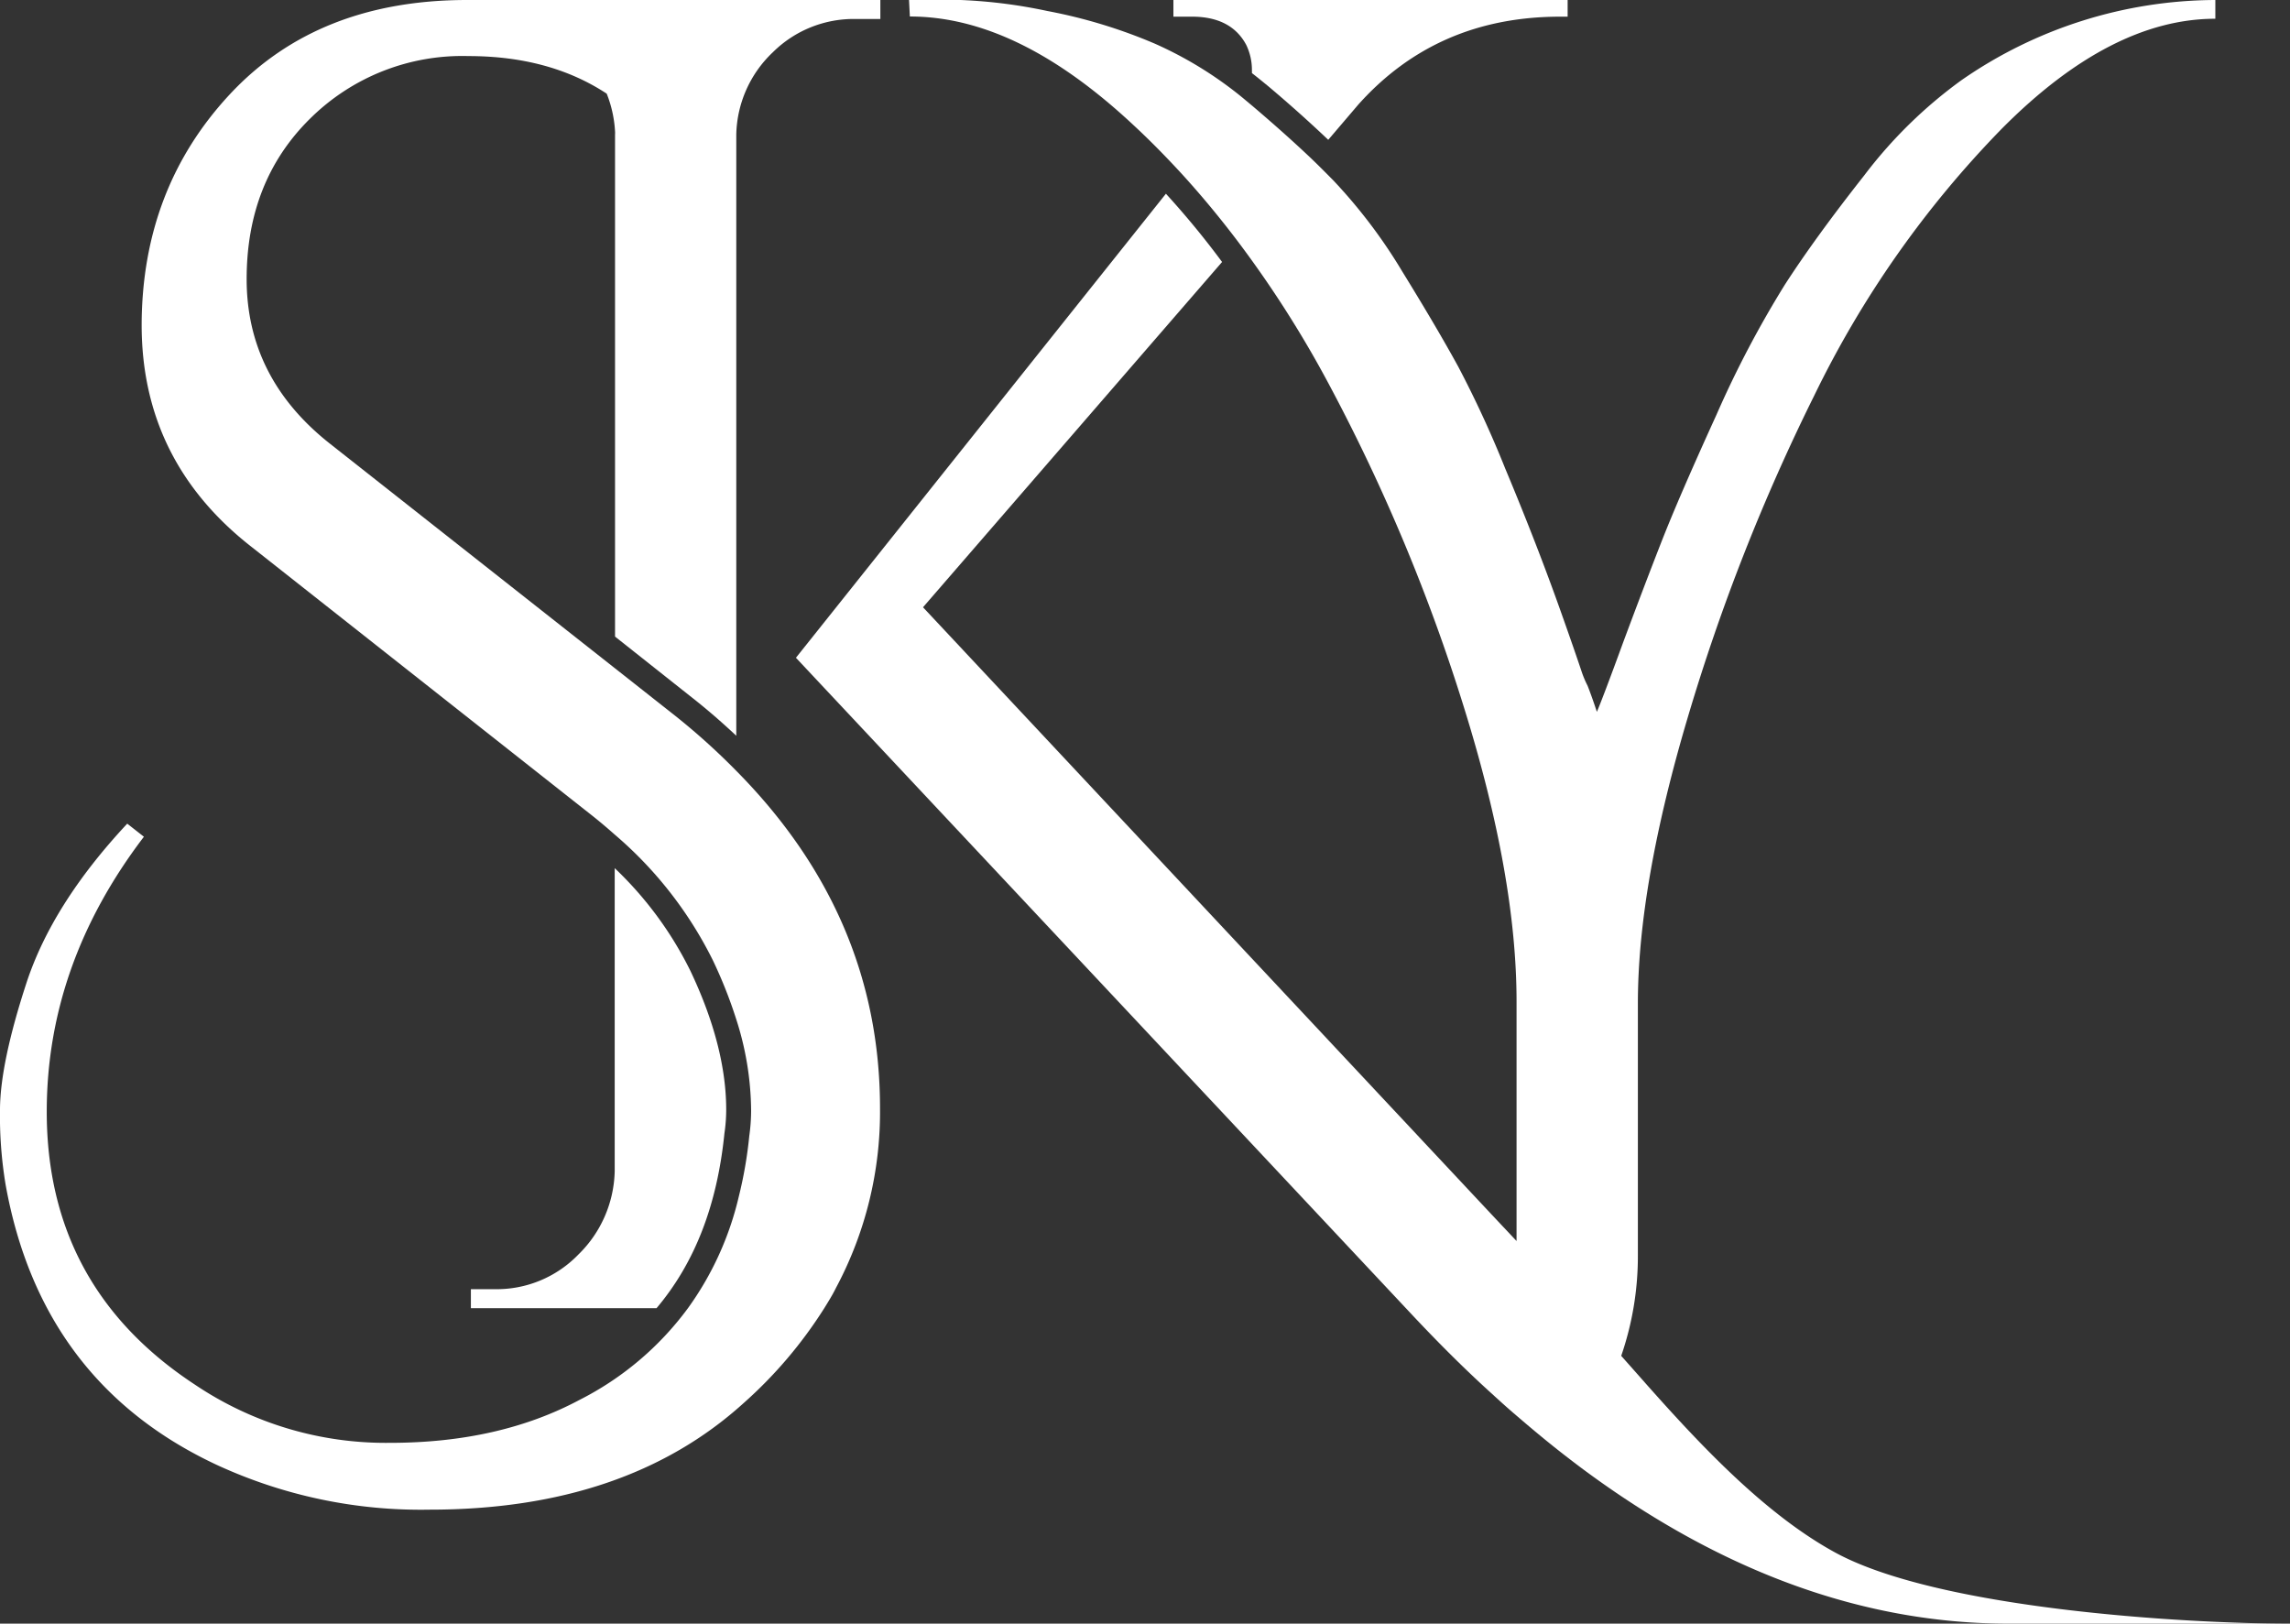
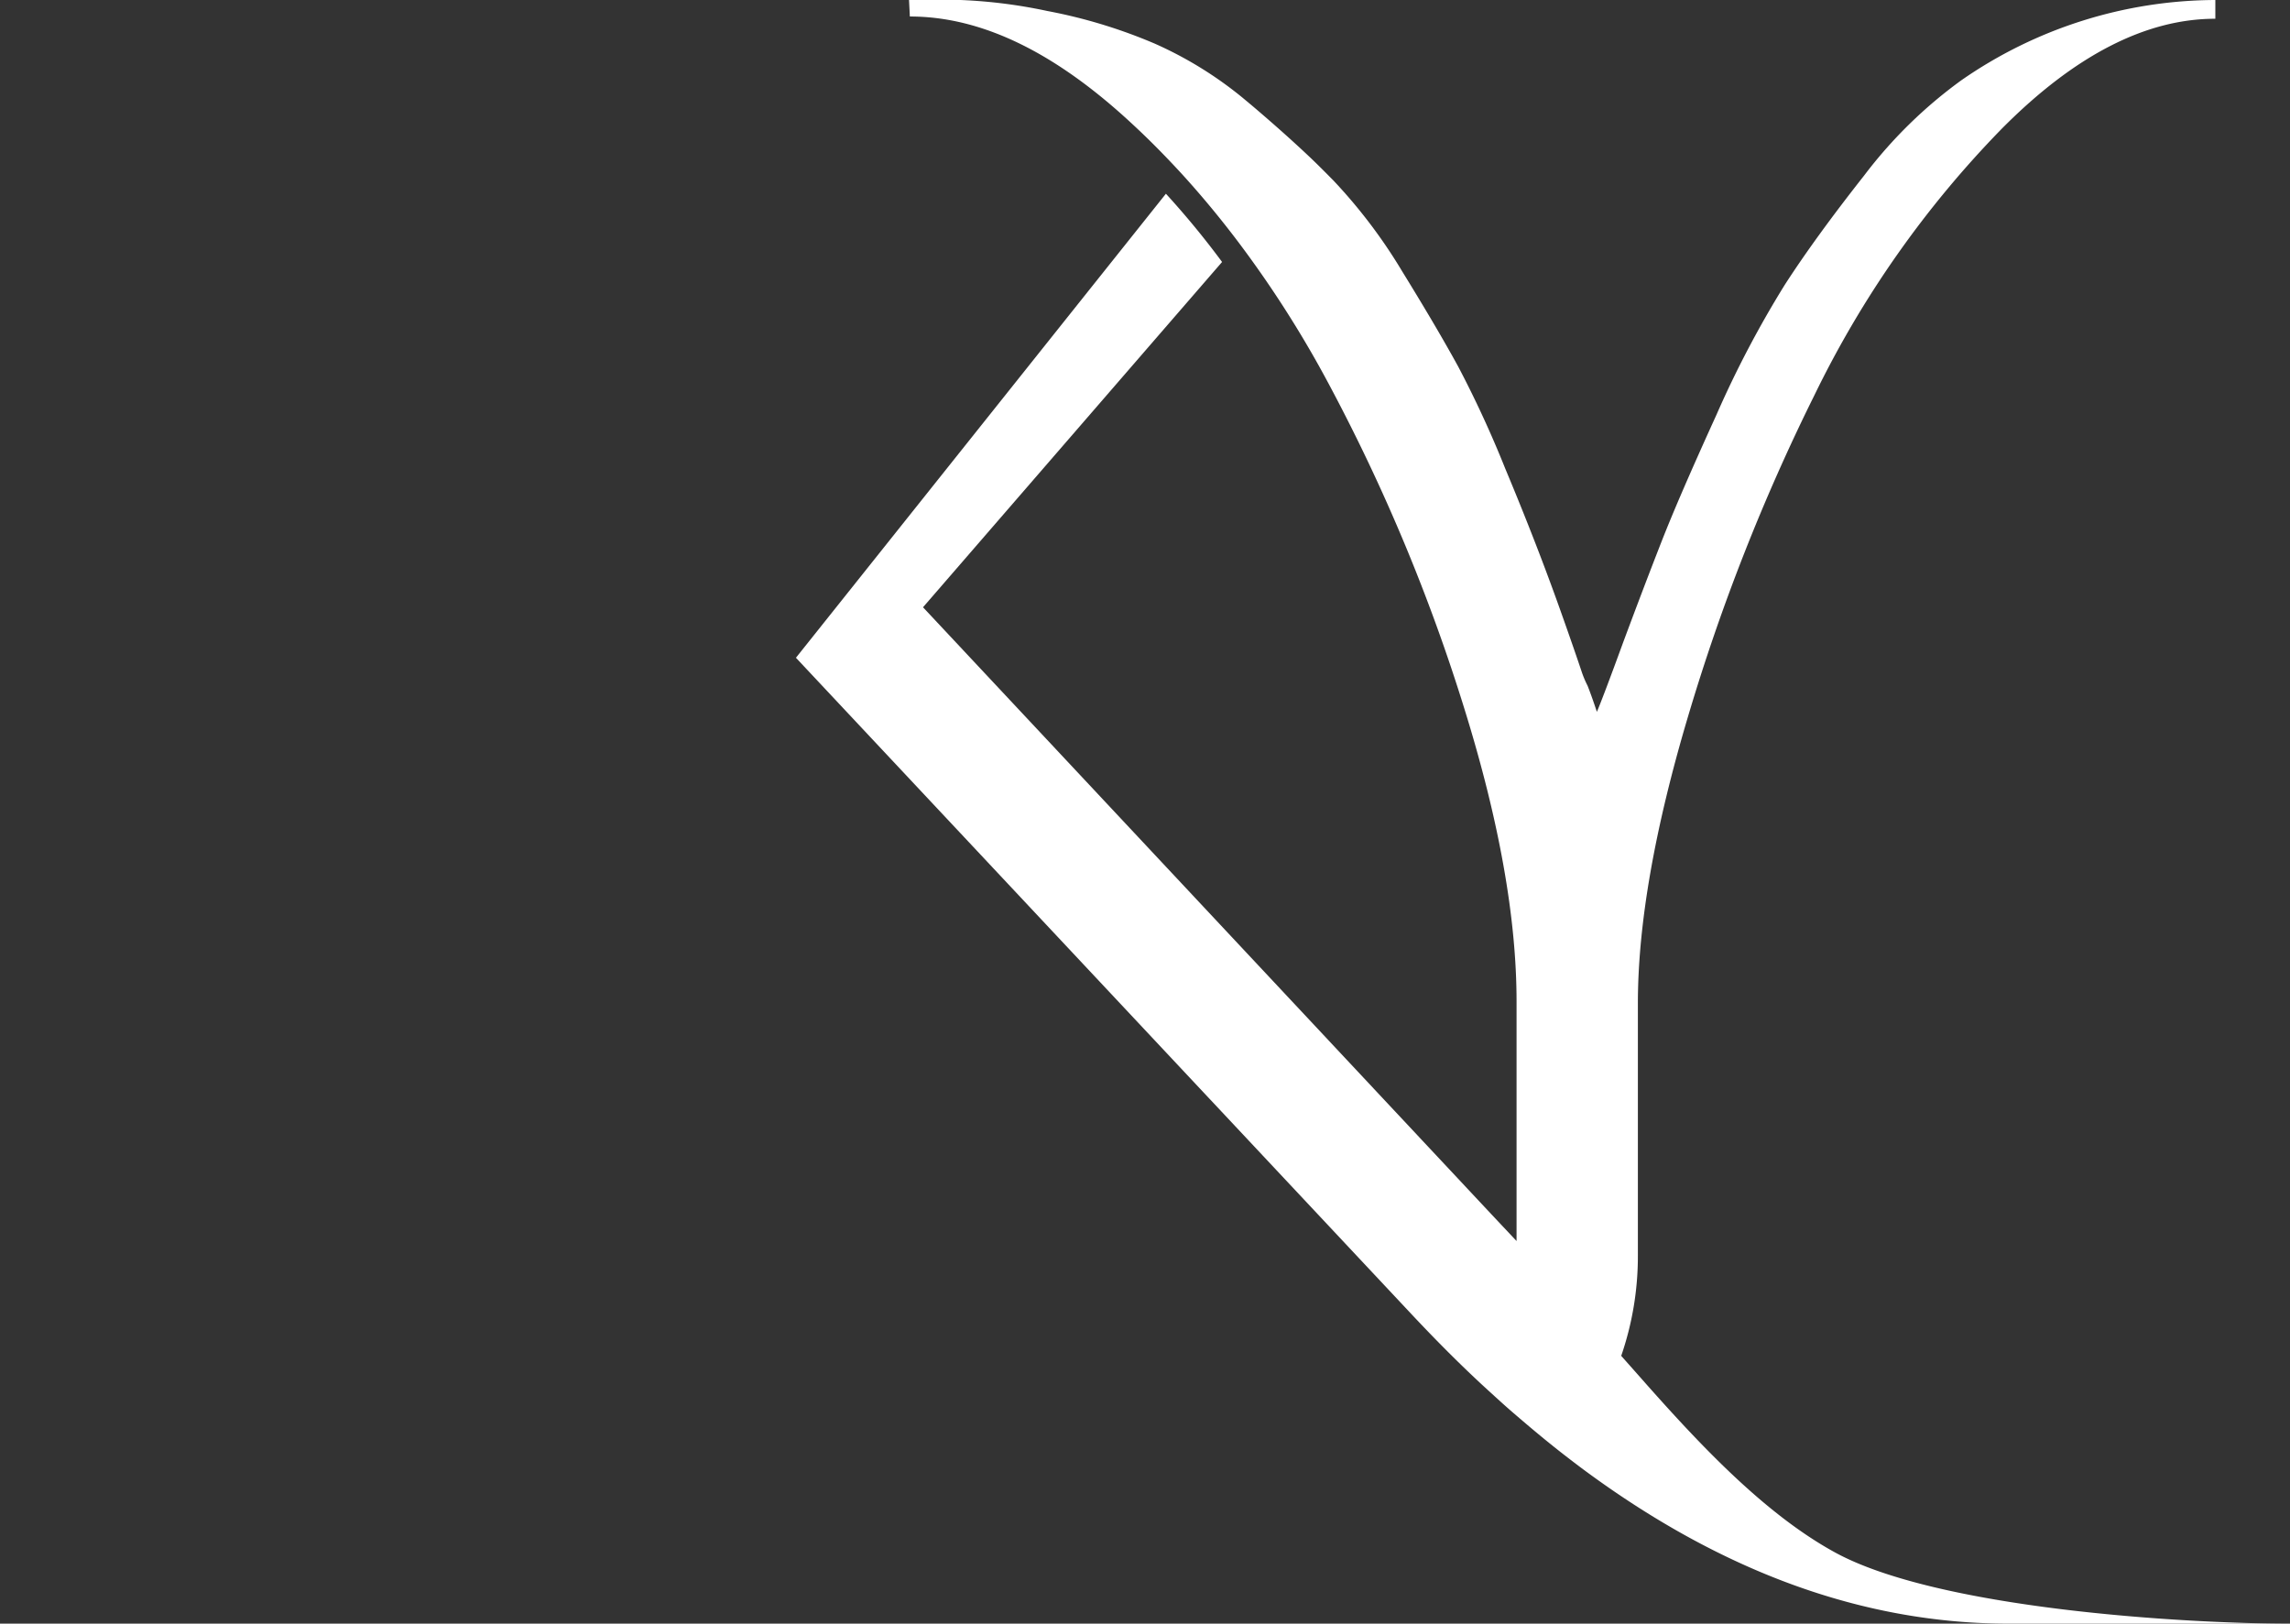
<svg xmlns="http://www.w3.org/2000/svg" viewBox="0 0 274.82 194.86">
  <rect x="0" y="0" width="274.82" height="194.86" fill="#333333" stroke="none" />
  <defs>
    <style>.cls-1{fill:#fff;}</style>
  </defs>
  <title>skynation</title>
  <g id="Layer_2" data-name="Layer 2">
    <g id="Layer_1-2" data-name="Layer 1">
-       <path class="cls-1" d="M86.94,136a19.31,19.31,0,0,0,.21-2.84c0-5.05-1.45-10.66-4.3-16.65a43.54,43.54,0,0,0-9.08-12.32v36.37a14.41,14.41,0,0,1-4.36,10,13.63,13.63,0,0,1-10,4.16H56.51V157H78.79C83.4,151.54,86.07,144.61,86.94,136Z" />
-       <path class="cls-1" d="M81,85.88l-7.18-5.66L39.46,53.14q-9.85-7.85-9.86-19.62t7.62-19.29a25.93,25.93,0,0,1,19-7.5c6.46,0,12,1.49,16.59,4.51a14.39,14.39,0,0,1,1,4.52,2.34,2.34,0,0,1,0,.38V76.4l9,7.13c2,1.56,3.81,3.14,5.55,4.77V16.14a14,14,0,0,1,4.38-9.86,13.77,13.77,0,0,1,10-4h2.91V0H56.06Q38.12,0,27.58,11.32T17,39Q17,55.39,30.27,65.7L70.63,97.54c1.09.85,2.14,1.73,3.14,2.62a47.65,47.65,0,0,1,11.78,15.09,55.57,55.57,0,0,1,2.8,7.06,36.43,36.43,0,0,1,1.79,10.88,22,22,0,0,1-.22,3.14,50.64,50.64,0,0,1-1.26,7.28A37.39,37.39,0,0,1,82.56,157a36.77,36.77,0,0,1-13,11q-9.65,5.16-22.75,5.16a41,41,0,0,1-23.44-7Q5.61,154.49,5.61,133.42q0-17.71,11.66-33l-2-1.57q-9,9.63-12.11,19.16T0,133.07a50.58,50.58,0,0,0,.67,9.09Q4.93,165.94,26,175.8a58.36,58.36,0,0,0,25.56,5.38q23.55,0,37.67-12.78A53.19,53.19,0,0,0,98.92,157c.5-.81,1-1.61,1.4-2.43A44.78,44.78,0,0,0,105.61,133q0-23.07-17.26-40.5A80.94,80.94,0,0,0,81,85.88Z" />
-       <path class="cls-1" d="M149.56,5.39a6.89,6.89,0,0,1,.68,3.14,1,1,0,0,1,0,.24c.67.52,1.33,1.06,2,1.61,2.61,2.2,5,4.35,7.16,6.4L163,12.56Q172.43,2,187.23,2h.9V0H140.82V2h2.24C146.2,2,148.37,3.15,149.56,5.39Z" />
      <path class="cls-1" d="M220.14,186.27c-8.39-4.62-16.13-12.84-23.32-21l-2.26-2.55a36.68,36.68,0,0,0,2-12.05V120.42q0-14.13,5.95-34.2a240.77,240.77,0,0,1,15.24-38.8A122.09,122.09,0,0,1,240.2,15.48Q253.31,2.25,265.86,2.25V0a53.72,53.72,0,0,0-30.49,9.64,55.33,55.33,0,0,0-11.66,11.43q-5.84,7.41-9.52,13.11a124.18,124.18,0,0,0-8.2,15.6q-4.49,9.85-6.6,15.24t-4.61,12.11c-1.64,4.49-2.69,7.25-3.14,8.3-.3-.9-.67-2-1.12-3.14a12.2,12.2,0,0,1-.67-1.57c-.15-.45-1-3-2.69-7.74s-3.81-10.27-6.5-16.7A130.78,130.78,0,0,0,175,44q-2.58-4.71-6.73-11.44A63.1,63.1,0,0,0,160,21.64c-.83-.84-1.69-1.71-2.62-2.6q-3.16-3-7.13-6.37c-.4-.33-.79-.66-1.2-1a46.11,46.11,0,0,0-10.46-6.43,62,62,0,0,0-12.9-3.92,61.09,61.09,0,0,0-11-1.34h-5.6l.1,2c8.82,0,17.68,4.49,26.8,13,2,1.85,3.92,3.81,5.79,5.84q3.57,3.91,6.85,8.26A129.88,129.88,0,0,1,159.58,46.3,221.87,221.87,0,0,1,175.72,85q6.28,20.17,6.28,35.2v28.74l-3-3.19L110.77,72.88l35.89-41.44a102.29,102.29,0,0,0-6.74-8.19L95.52,78.94l74.22,79.15c3.08,3.27,6.16,6.34,9.27,9.15,1,.92,2,1.82,3,2.67,2,1.72,3.95,3.34,5.92,4.86.79.61,1.6,1.23,2.39,1.81q24.83,18.27,50.72,18.28s0,0,0,0h33.76C262,194.86,232.47,193.07,220.14,186.27Z" />
    </g>
  </g>
</svg>